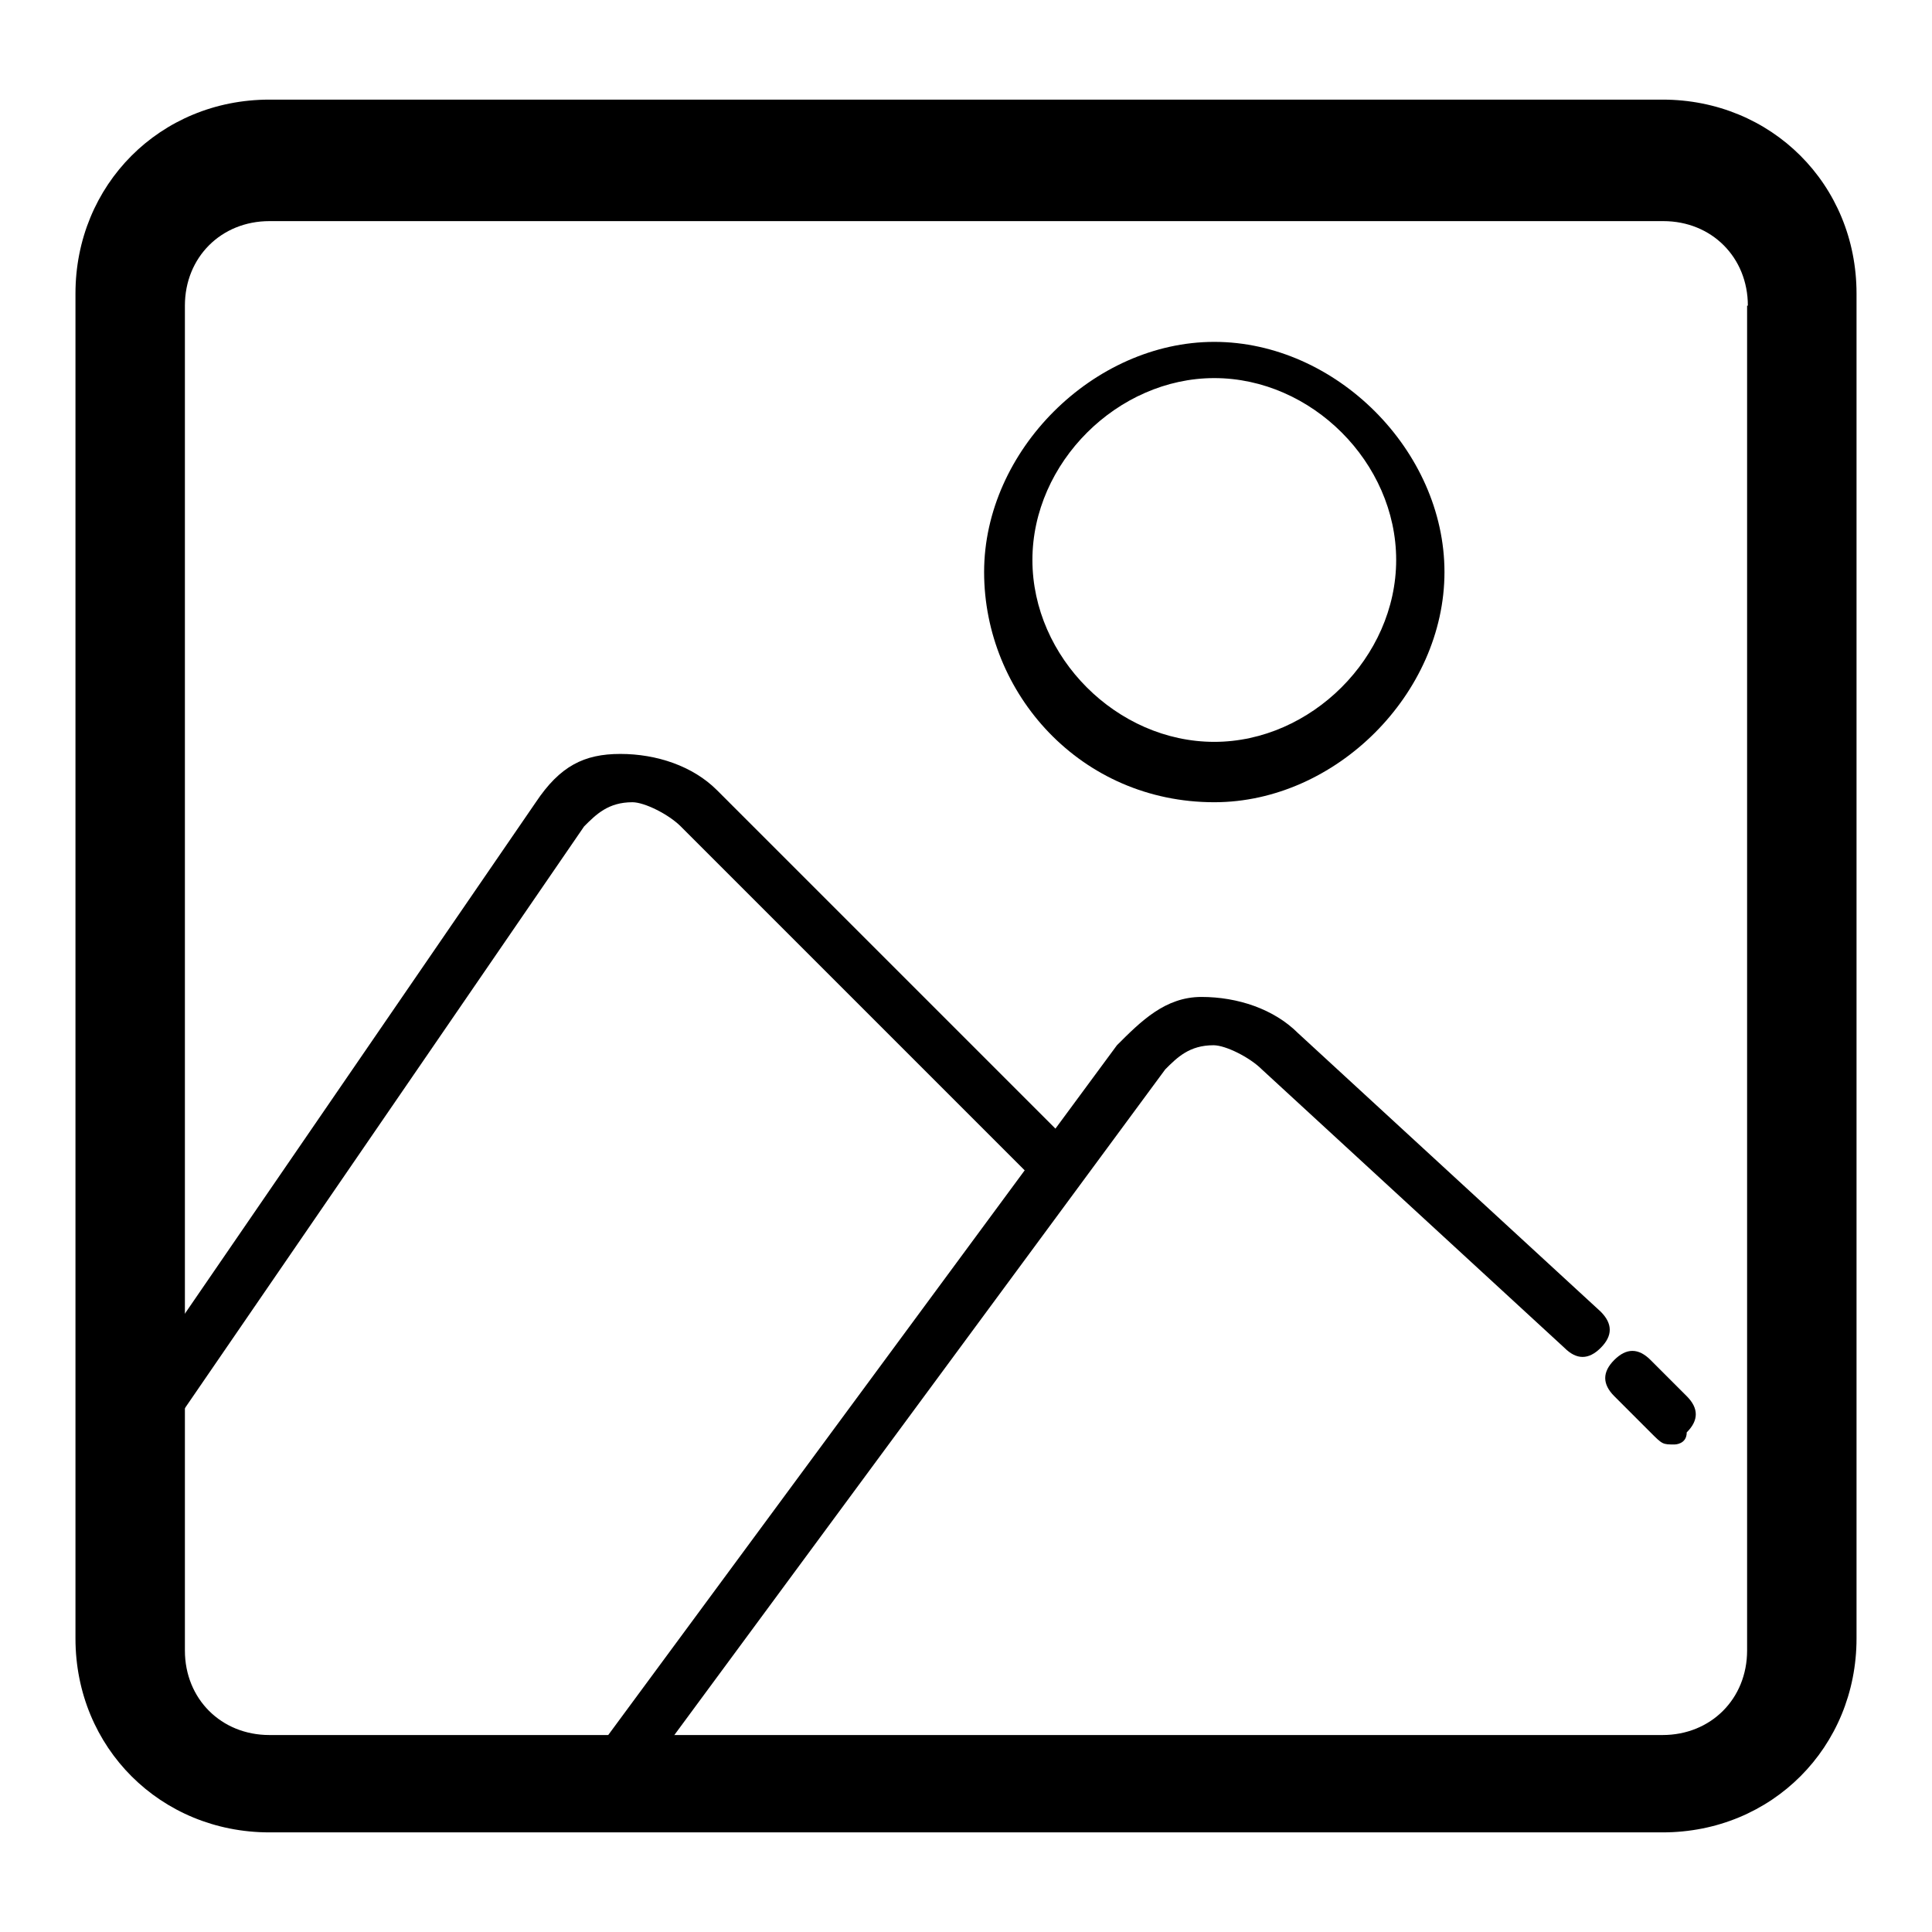
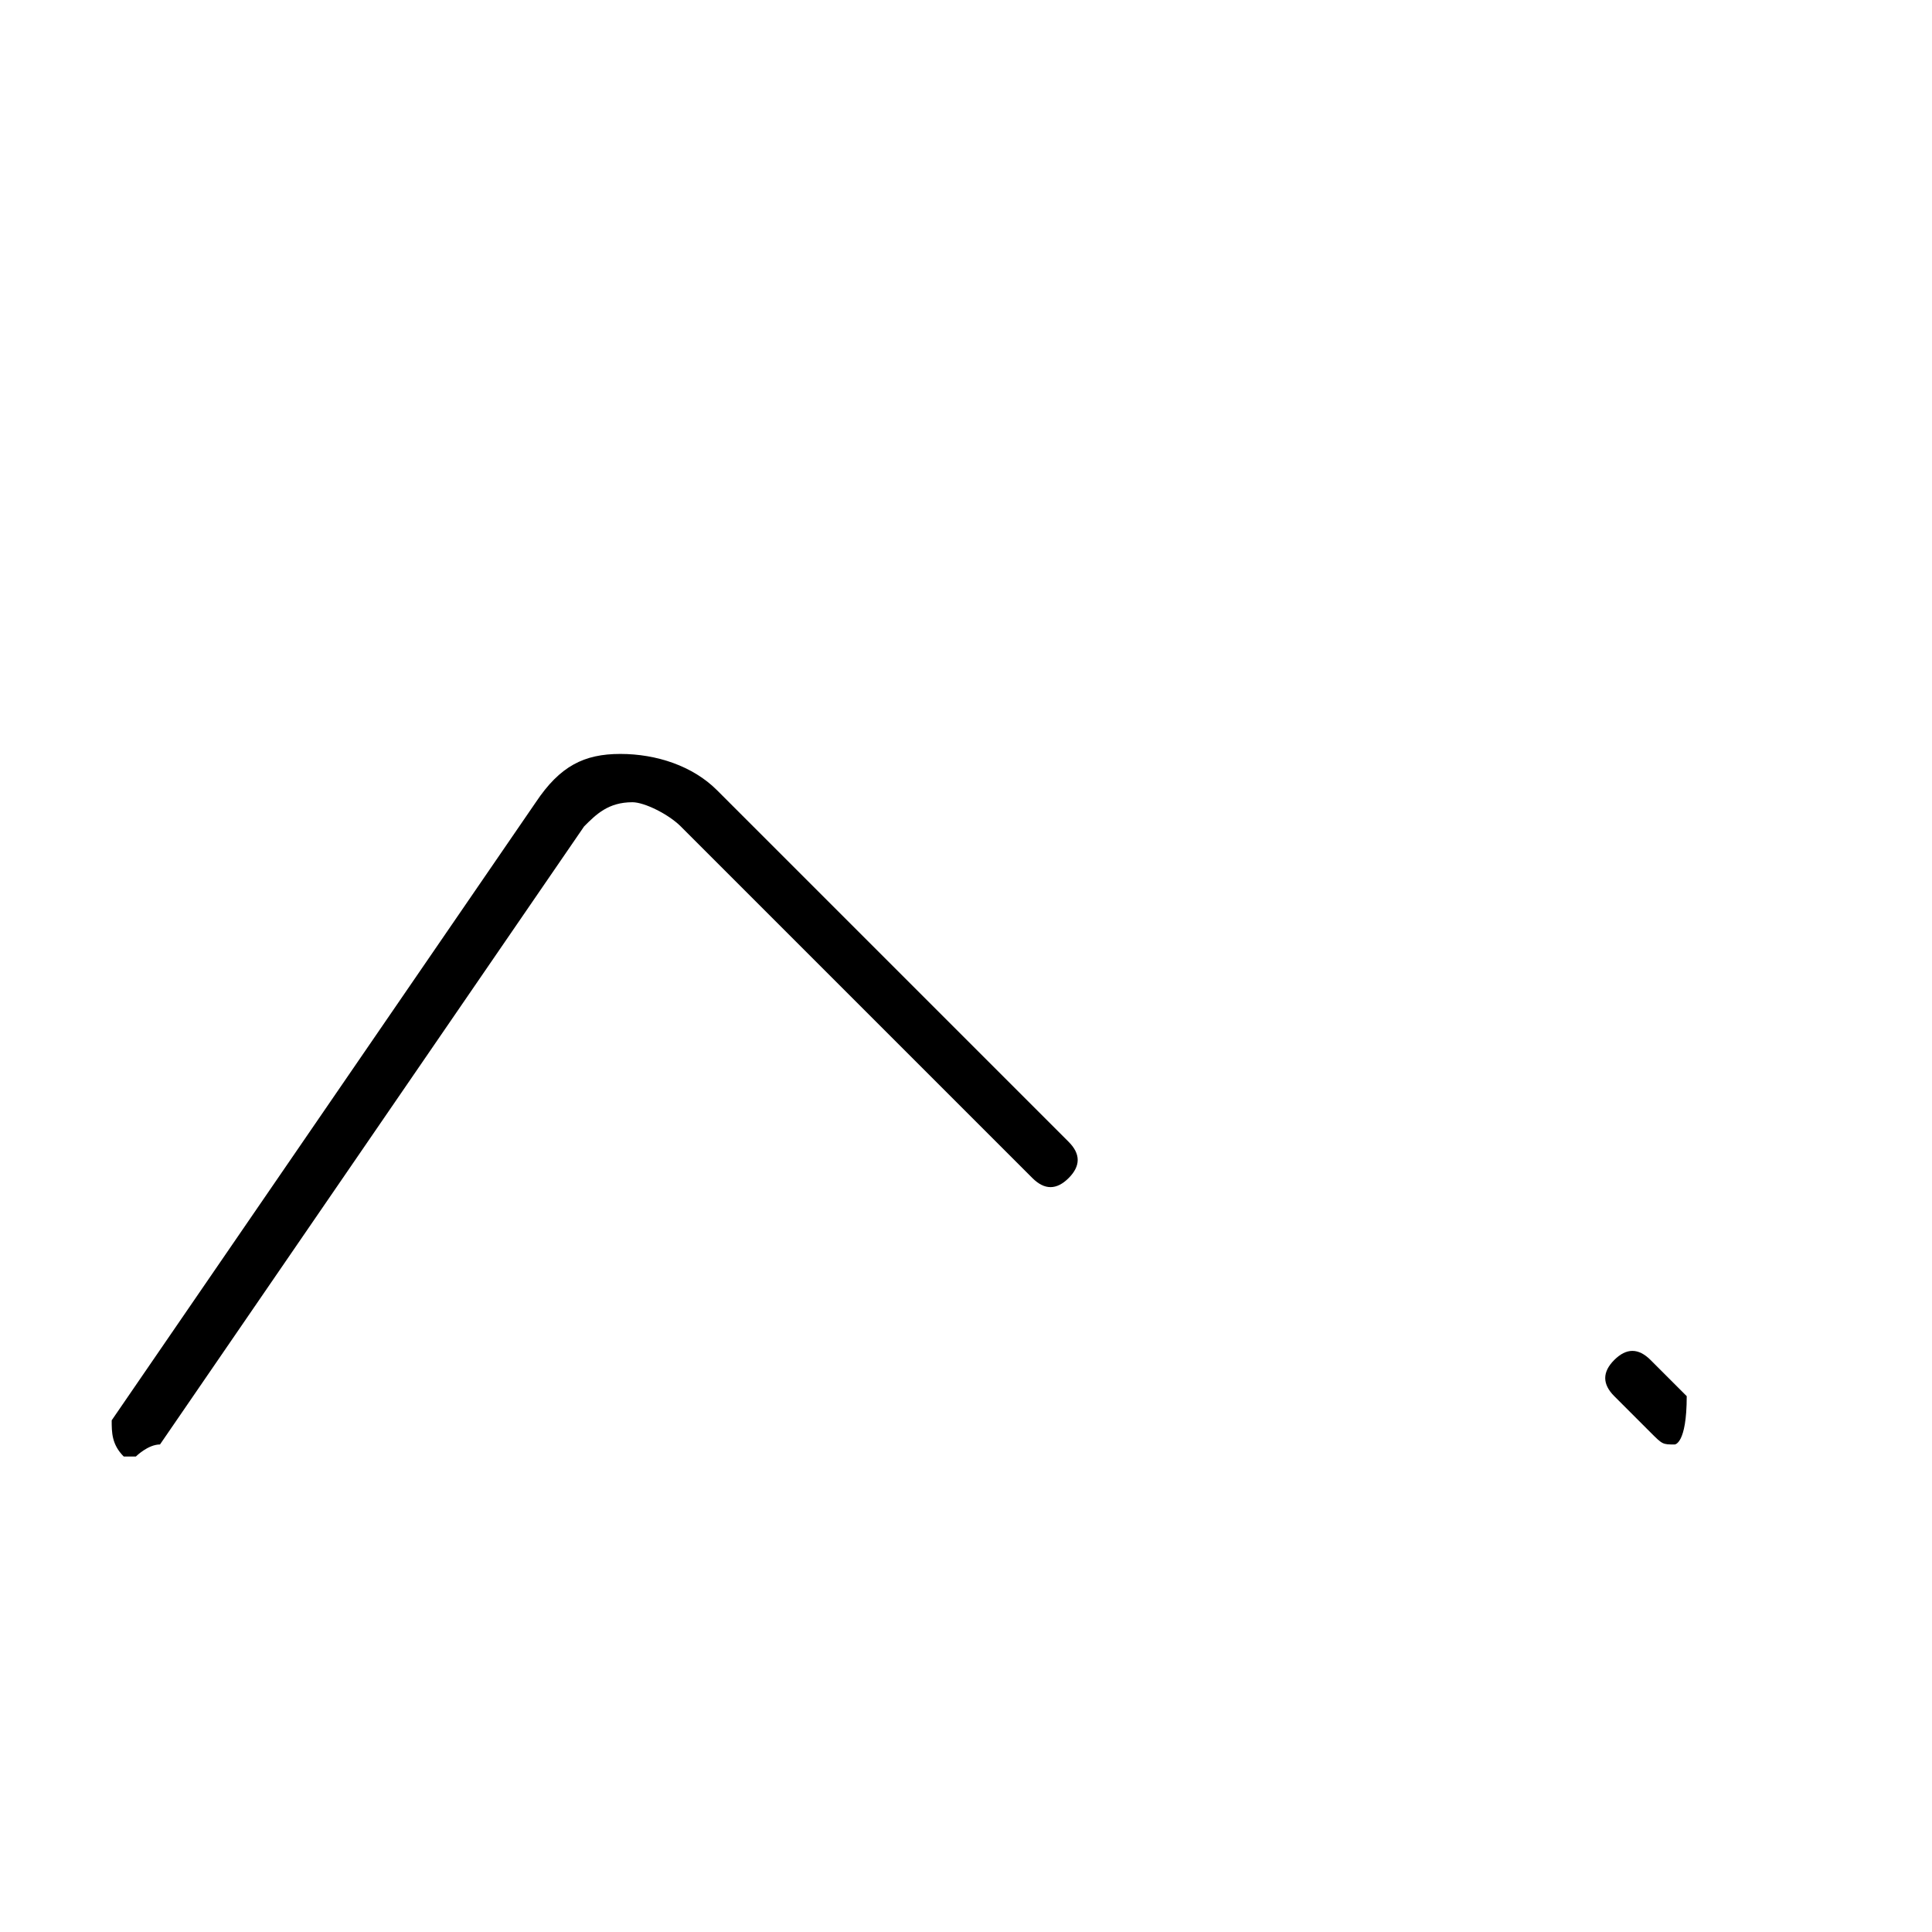
<svg xmlns="http://www.w3.org/2000/svg" version="1.1" x="0px" y="0px" viewBox="0 0 256 256" enable-background="new 0 0 256 256" xml:space="preserve">
  <g>
-     <path fill="#000000" d="M246,217.1c0,14.4-11.2,25.7-25.7,25.7H35.7c-14.4,0-25.7-11.2-25.7-25.7V38.9c0-14.4,11.2-25.7,25.7-25.7 h184.6c14.4,0,25.7,11.2,25.7,25.7V217.1z M231.6,40.5c0-6.4-4.8-11.2-11.2-11.2H35.7c-6.4,0-11.2,4.8-11.2,11.2v178.2 c0,6.4,4.8,11.2,11.2,11.2h184.6c6.4,0,11.2-4.8,11.2-11.2V40.5z" />
-     <path fill="#000000" d="M18,193h-1.6c-1.6-1.6-1.6-3.2-1.6-4.8L71,106.3c3.2-4.8,6.4-6.4,11.2-6.4s9.6,1.6,12.8,4.8l46.6,46.6 c1.6,1.6,1.6,3.2,0,4.8c-1.6,1.6-3.2,1.6-4.8,0l-46.6-46.6c-1.6-1.6-4.8-3.2-6.4-3.2c-3.2,0-4.8,1.6-6.4,3.2l-56.2,81.9 C19.6,191.4,18,193,18,193L18,193z M221.9,191.4c-1.6,0-1.6,0-3.2-1.6l-4.8-4.8c-1.6-1.6-1.6-3.2,0-4.8c1.6-1.6,3.2-1.6,4.8,0 l4.8,4.8c1.6,1.6,1.6,3.2,0,4.8C223.5,191.4,221.9,191.4,221.9,191.4z" />
-     <path fill="#000000" d="M77.4,241.2h-1.6c-1.6-1.6-1.6-3.2,0-4.8l72.2-97.9c3.2-3.2,6.4-6.4,11.2-6.4s9.6,1.6,12.8,4.8l40.1,36.9 c1.6,1.6,1.6,3.2,0,4.8c-1.6,1.6-3.2,1.6-4.8,0l-40.1-36.9c-1.6-1.6-4.8-3.2-6.4-3.2c-3.2,0-4.8,1.6-6.4,3.2l-72.2,97.9 C79,241.2,77.4,241.2,77.4,241.2L77.4,241.2z M160.9,106.3c-17.7,0-30.5-14.4-30.5-30.5c0-16.1,14.5-30.5,30.5-30.5 c16.1,0,30.5,14.4,30.5,30.5C191.4,91.9,177,106.3,160.9,106.3z M160.9,50.1c-12.8,0-24.1,11.2-24.1,24.1s11.2,24.1,24.1,24.1 c12.8,0,24.1-11.2,24.1-24.1S173.8,50.1,160.9,50.1z" />
+     <path fill="#000000" d="M18,193h-1.6c-1.6-1.6-1.6-3.2-1.6-4.8L71,106.3c3.2-4.8,6.4-6.4,11.2-6.4s9.6,1.6,12.8,4.8l46.6,46.6 c1.6,1.6,1.6,3.2,0,4.8c-1.6,1.6-3.2,1.6-4.8,0l-46.6-46.6c-1.6-1.6-4.8-3.2-6.4-3.2c-3.2,0-4.8,1.6-6.4,3.2l-56.2,81.9 C19.6,191.4,18,193,18,193L18,193z M221.9,191.4c-1.6,0-1.6,0-3.2-1.6l-4.8-4.8c-1.6-1.6-1.6-3.2,0-4.8c1.6-1.6,3.2-1.6,4.8,0 l4.8,4.8C223.5,191.4,221.9,191.4,221.9,191.4z" />
  </g>
</svg>